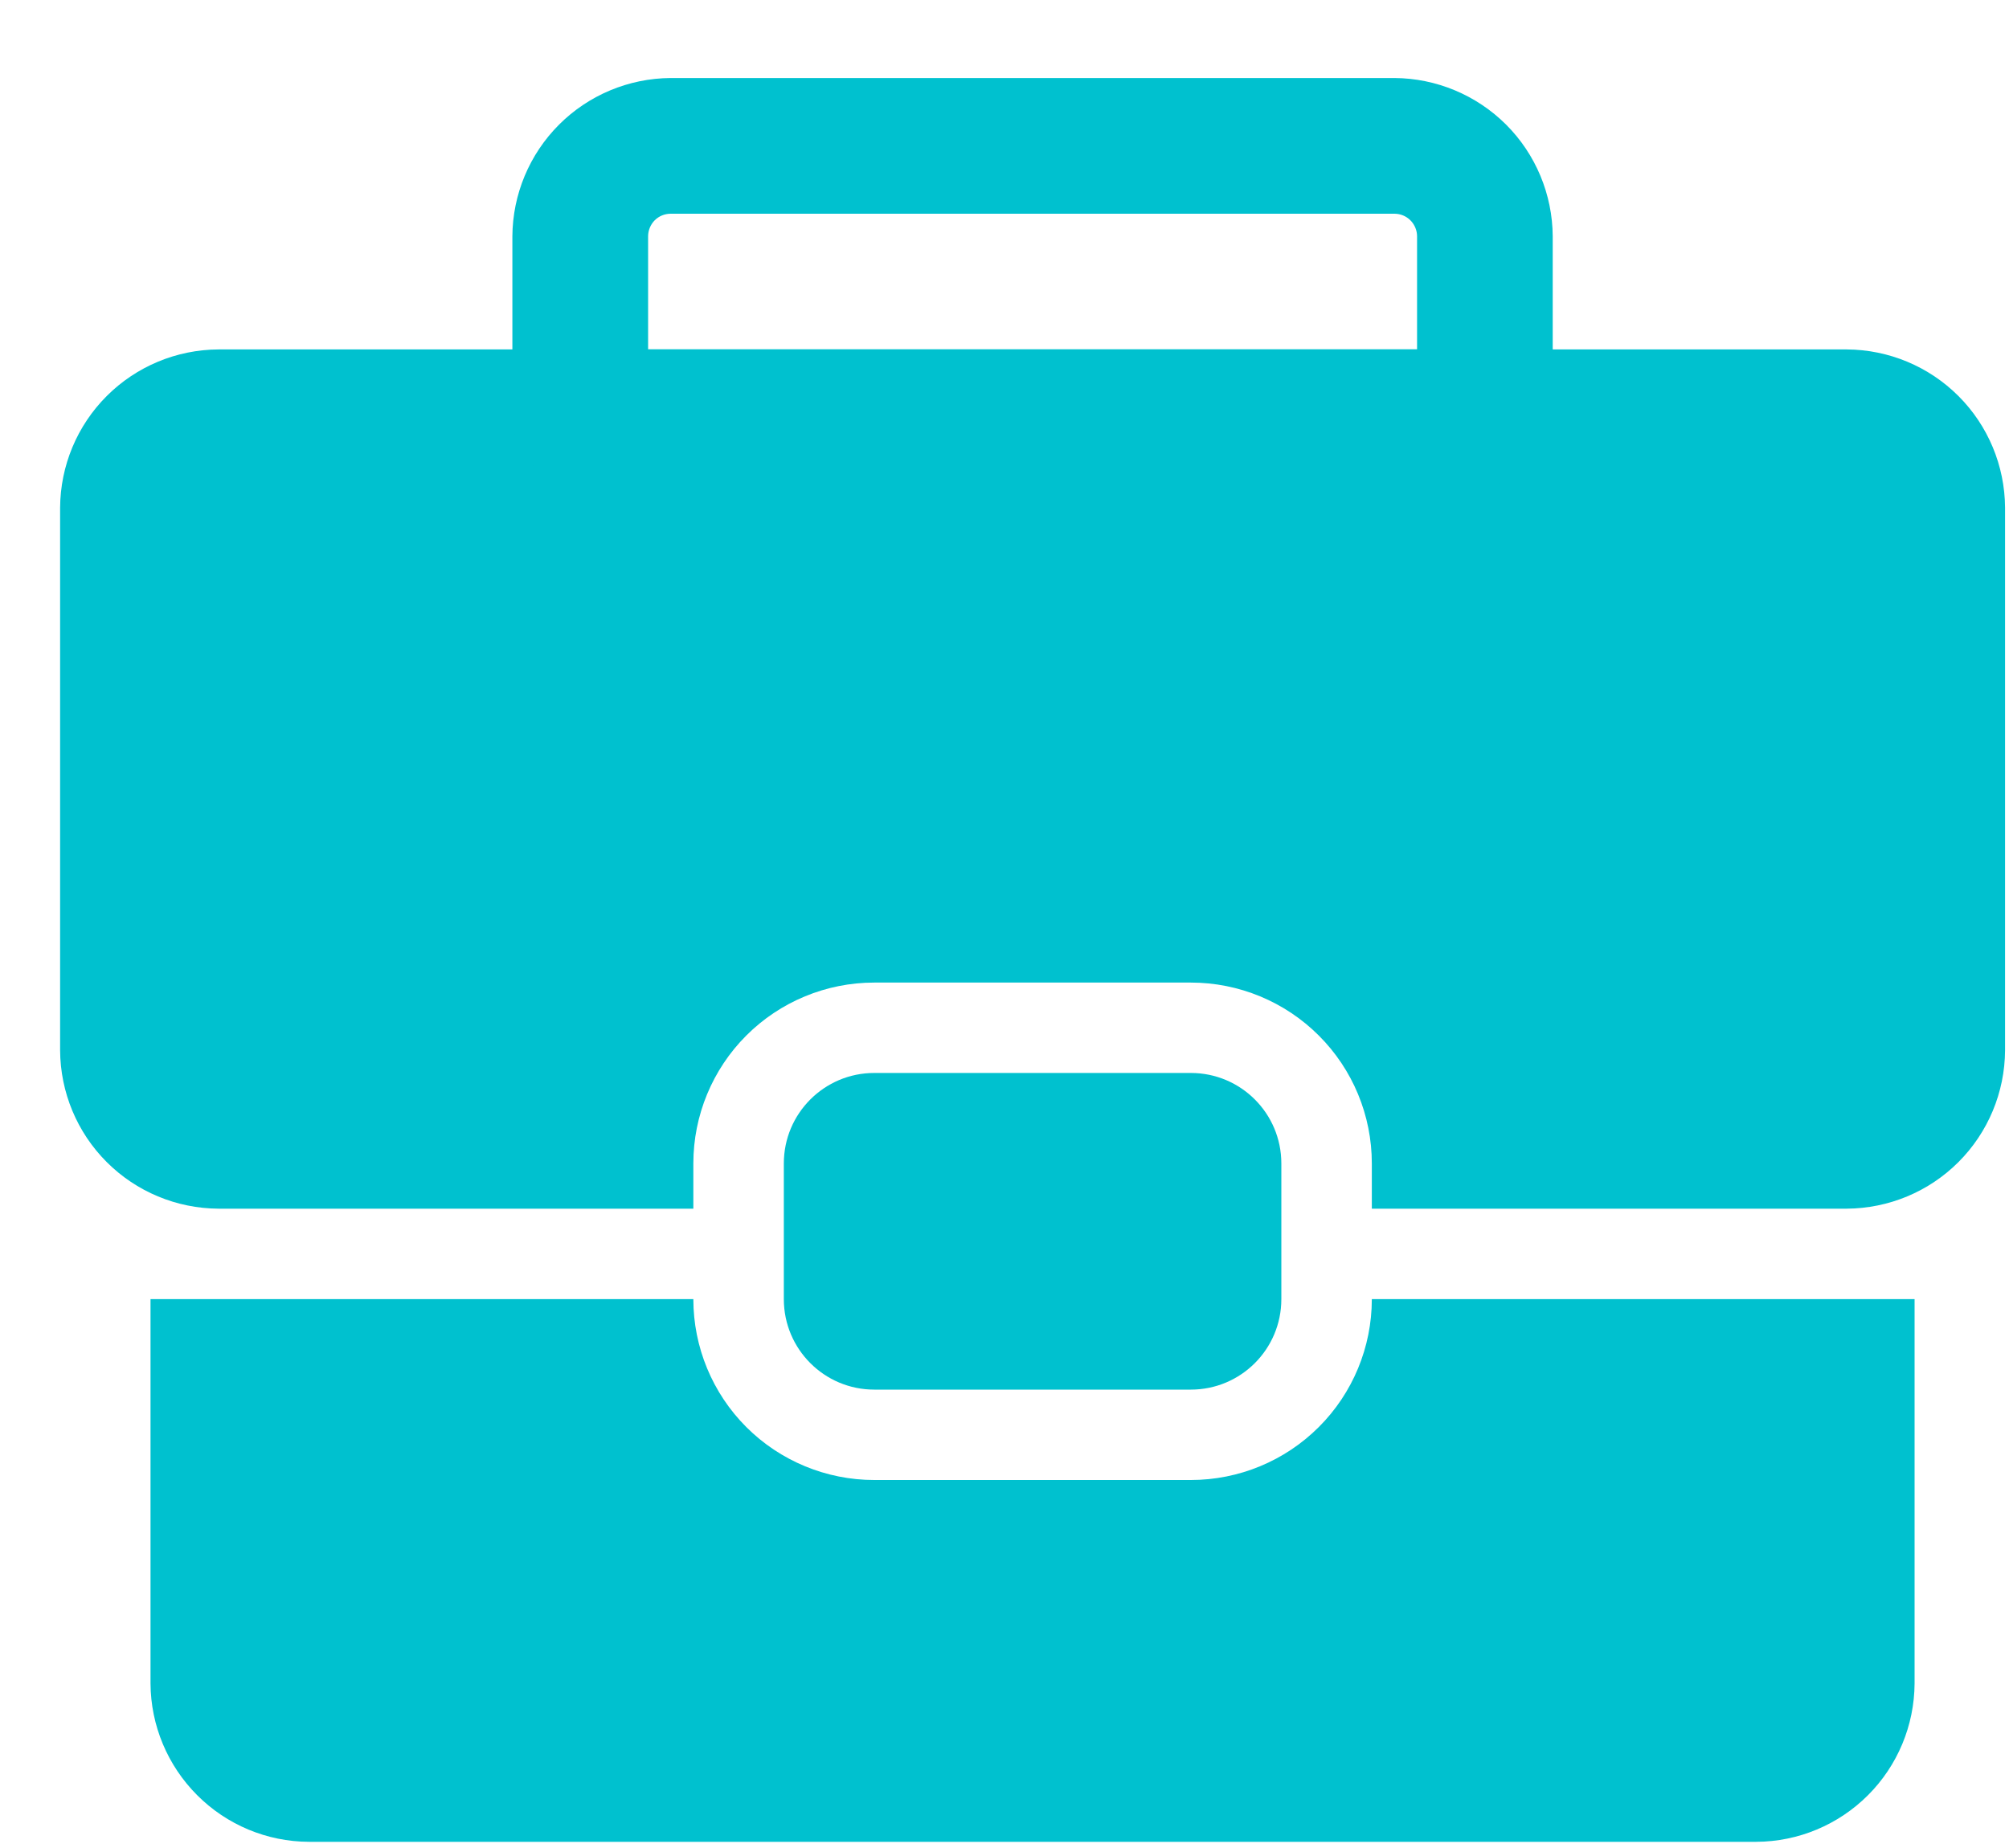
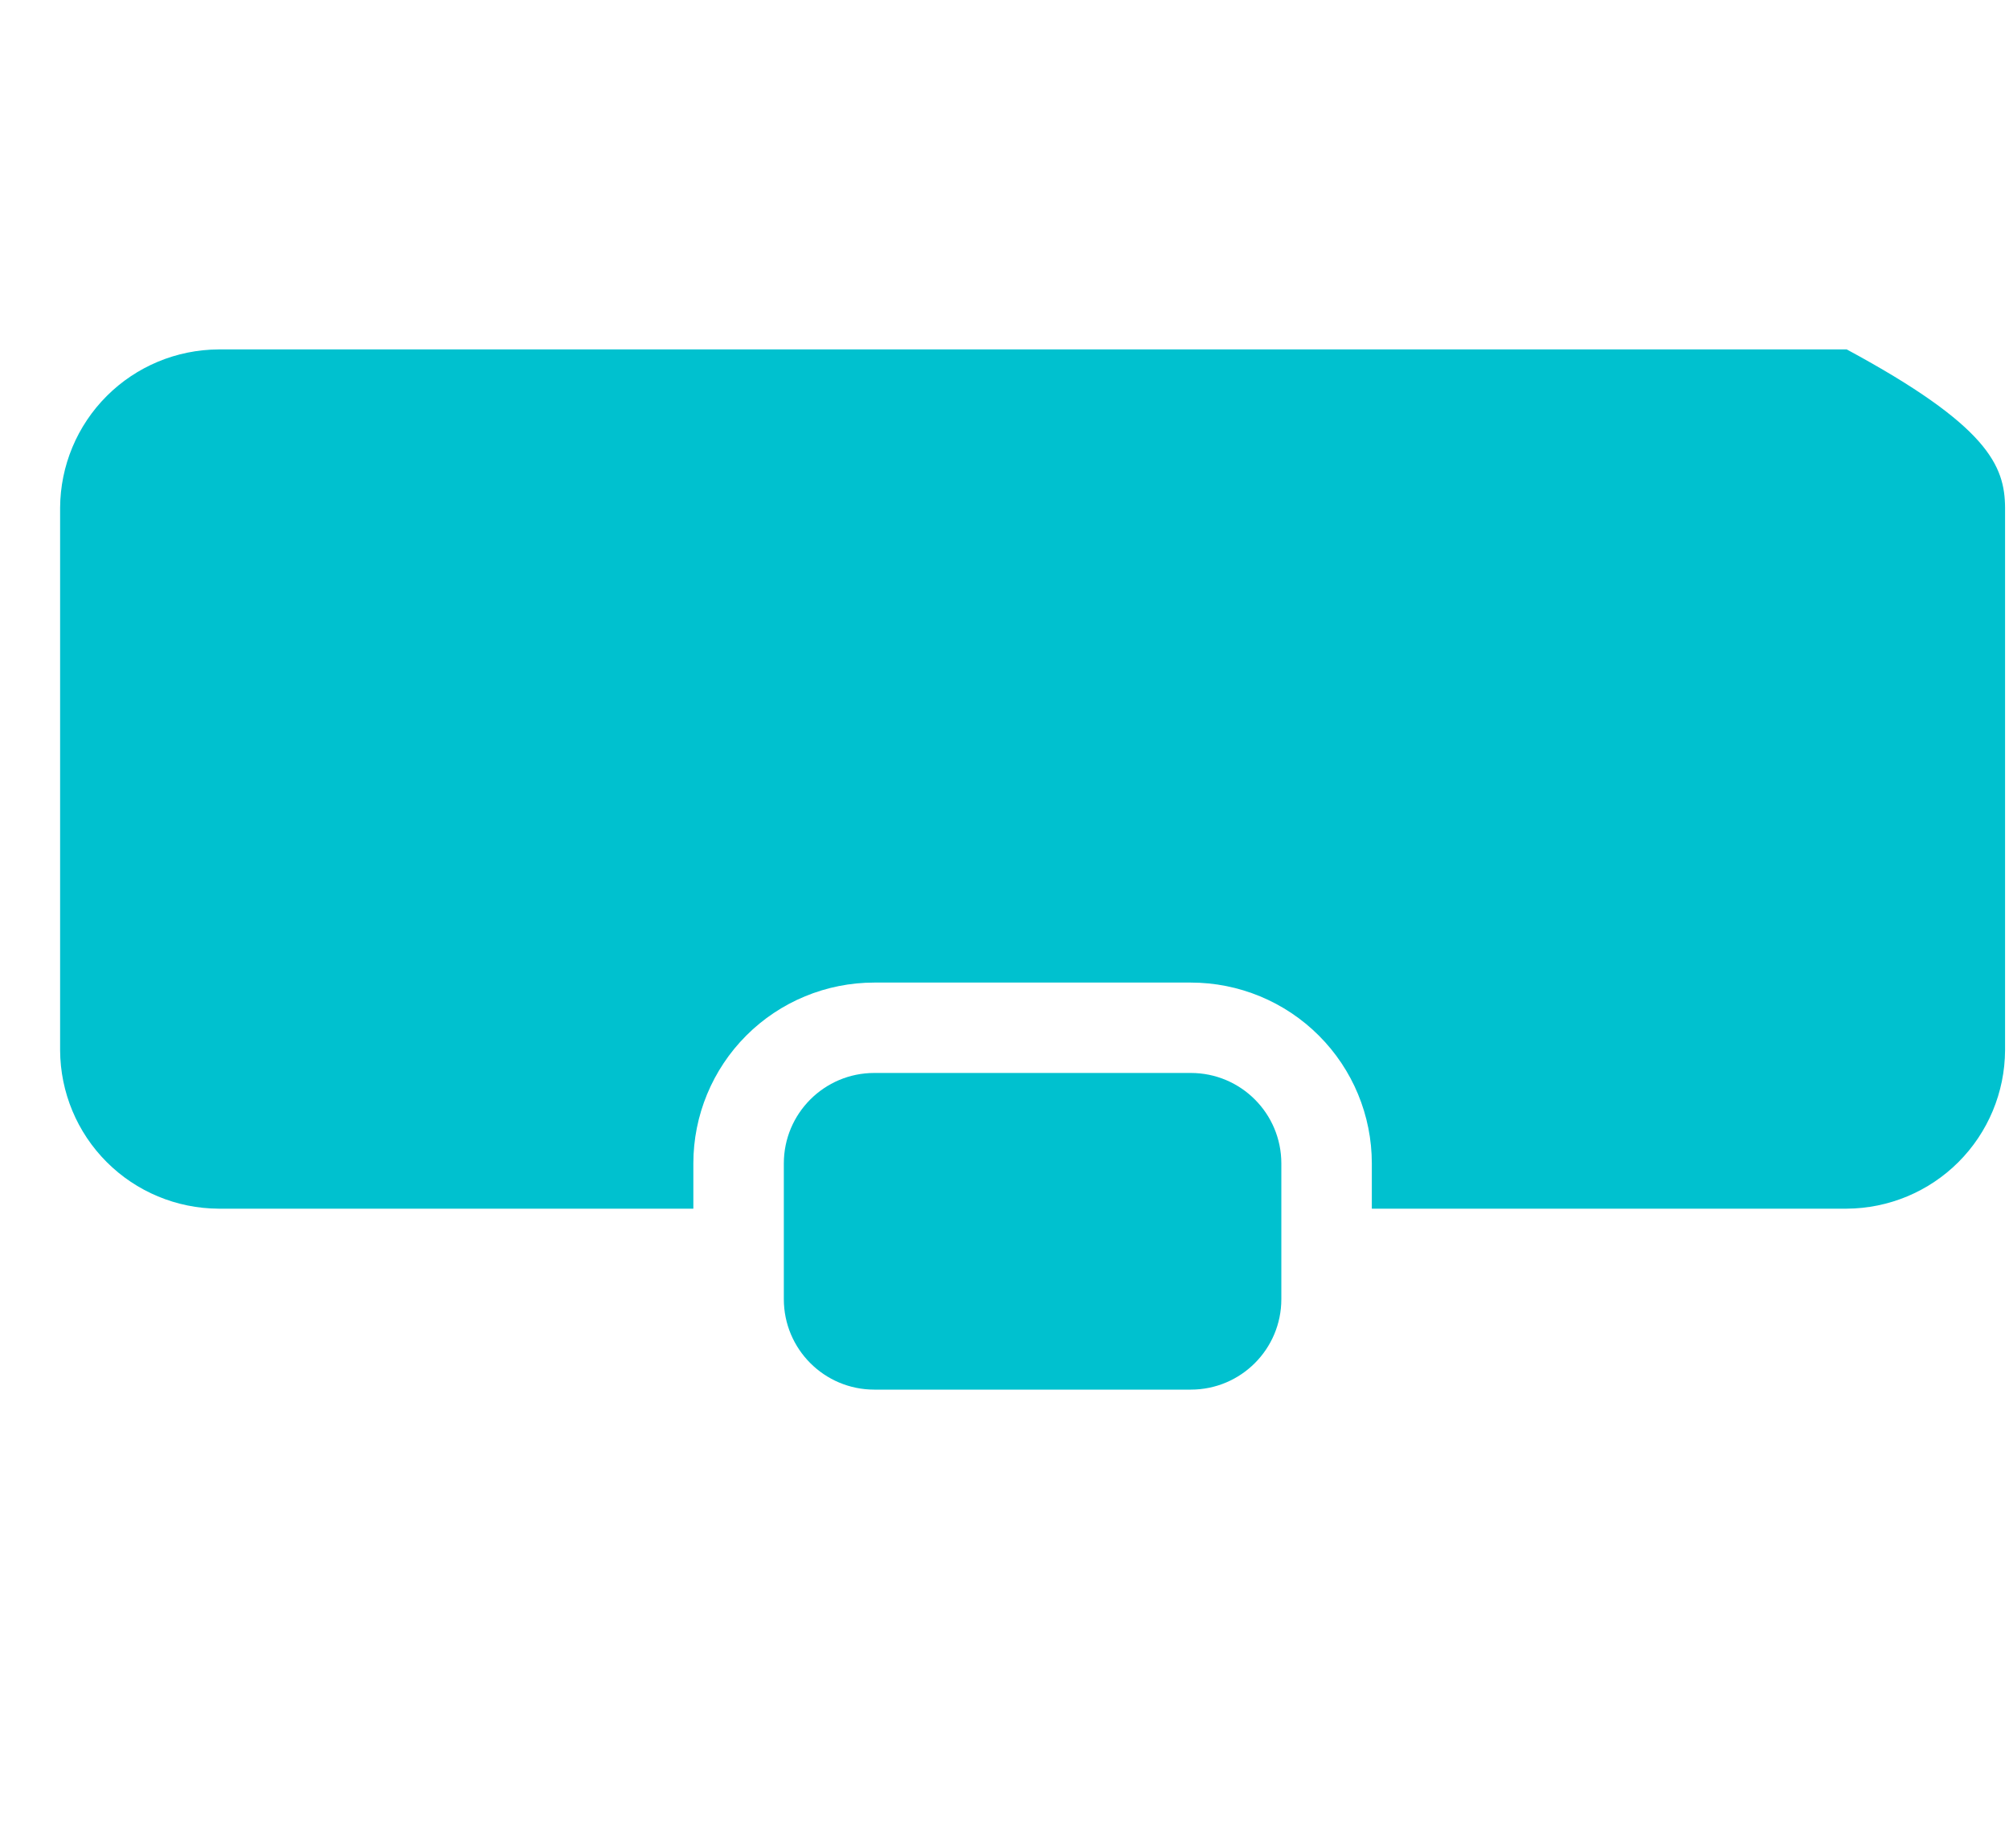
<svg xmlns="http://www.w3.org/2000/svg" width="25" height="23" viewBox="0 0 25 23" fill="none">
-   <path d="M24.951 6.319V13.073C24.948 13.595 24.74 14.094 24.371 14.463C24.002 14.832 23.503 15.04 22.981 15.043H17.071V14.48C17.071 13.883 16.834 13.31 16.411 12.888C15.989 12.466 15.416 12.229 14.819 12.229H10.879C10.282 12.229 9.709 12.466 9.287 12.888C8.865 13.31 8.628 13.883 8.628 14.48V15.043H2.718C2.196 15.04 1.697 14.832 1.328 14.463C0.959 14.094 0.751 13.595 0.748 13.073V6.319C0.751 5.797 0.959 5.298 1.328 4.929C1.697 4.56 2.196 4.352 2.718 4.349H22.981C23.503 4.352 24.002 4.56 24.371 4.929C24.74 5.298 24.948 5.797 24.951 6.319Z" fill="#00C1CF" />
-   <path d="M18.478 6.037H7.221C6.998 6.034 6.785 5.944 6.627 5.787C6.469 5.629 6.379 5.416 6.376 5.193V2.941C6.379 2.42 6.588 1.92 6.957 1.551C7.325 1.183 7.825 0.974 8.346 0.971H17.352C17.874 0.974 18.373 1.183 18.742 1.551C19.111 1.92 19.319 2.42 19.322 2.941V5.193C19.32 5.416 19.23 5.629 19.072 5.787C18.914 5.944 18.701 6.034 18.478 6.037ZM8.065 4.348H17.634V2.941C17.634 2.867 17.604 2.795 17.551 2.742C17.498 2.689 17.427 2.66 17.352 2.66H8.346C8.272 2.66 8.2 2.689 8.147 2.742C8.095 2.795 8.065 2.867 8.065 2.941V4.348Z" fill="#00C1CF" />
-   <path d="M23.825 16.169V20.953C23.822 21.475 23.614 21.974 23.245 22.343C22.876 22.712 22.377 22.921 21.855 22.923H3.843C3.322 22.921 2.822 22.712 2.454 22.343C2.085 21.974 1.876 21.475 1.873 20.953V16.169H8.628C8.628 16.766 8.865 17.339 9.287 17.761C9.709 18.183 10.282 18.42 10.879 18.42H14.819C15.416 18.42 15.989 18.183 16.411 17.761C16.834 17.339 17.071 16.766 17.071 16.169H23.825Z" fill="#00C1CF" />
+   <path d="M24.951 6.319V13.073C24.948 13.595 24.74 14.094 24.371 14.463C24.002 14.832 23.503 15.04 22.981 15.043H17.071V14.48C17.071 13.883 16.834 13.31 16.411 12.888C15.989 12.466 15.416 12.229 14.819 12.229H10.879C10.282 12.229 9.709 12.466 9.287 12.888C8.865 13.31 8.628 13.883 8.628 14.48V15.043H2.718C2.196 15.04 1.697 14.832 1.328 14.463C0.959 14.094 0.751 13.595 0.748 13.073V6.319C0.751 5.797 0.959 5.298 1.328 4.929C1.697 4.56 2.196 4.352 2.718 4.349H22.981C24.74 5.298 24.948 5.797 24.951 6.319Z" fill="#00C1CF" />
  <path d="M14.819 13.354H10.879C10.258 13.354 9.754 13.858 9.754 14.48V16.169C9.754 16.791 10.258 17.295 10.879 17.295H14.819C15.441 17.295 15.945 16.791 15.945 16.169V14.48C15.945 13.858 15.441 13.354 14.819 13.354Z" fill="#00C1CF" />
</svg>